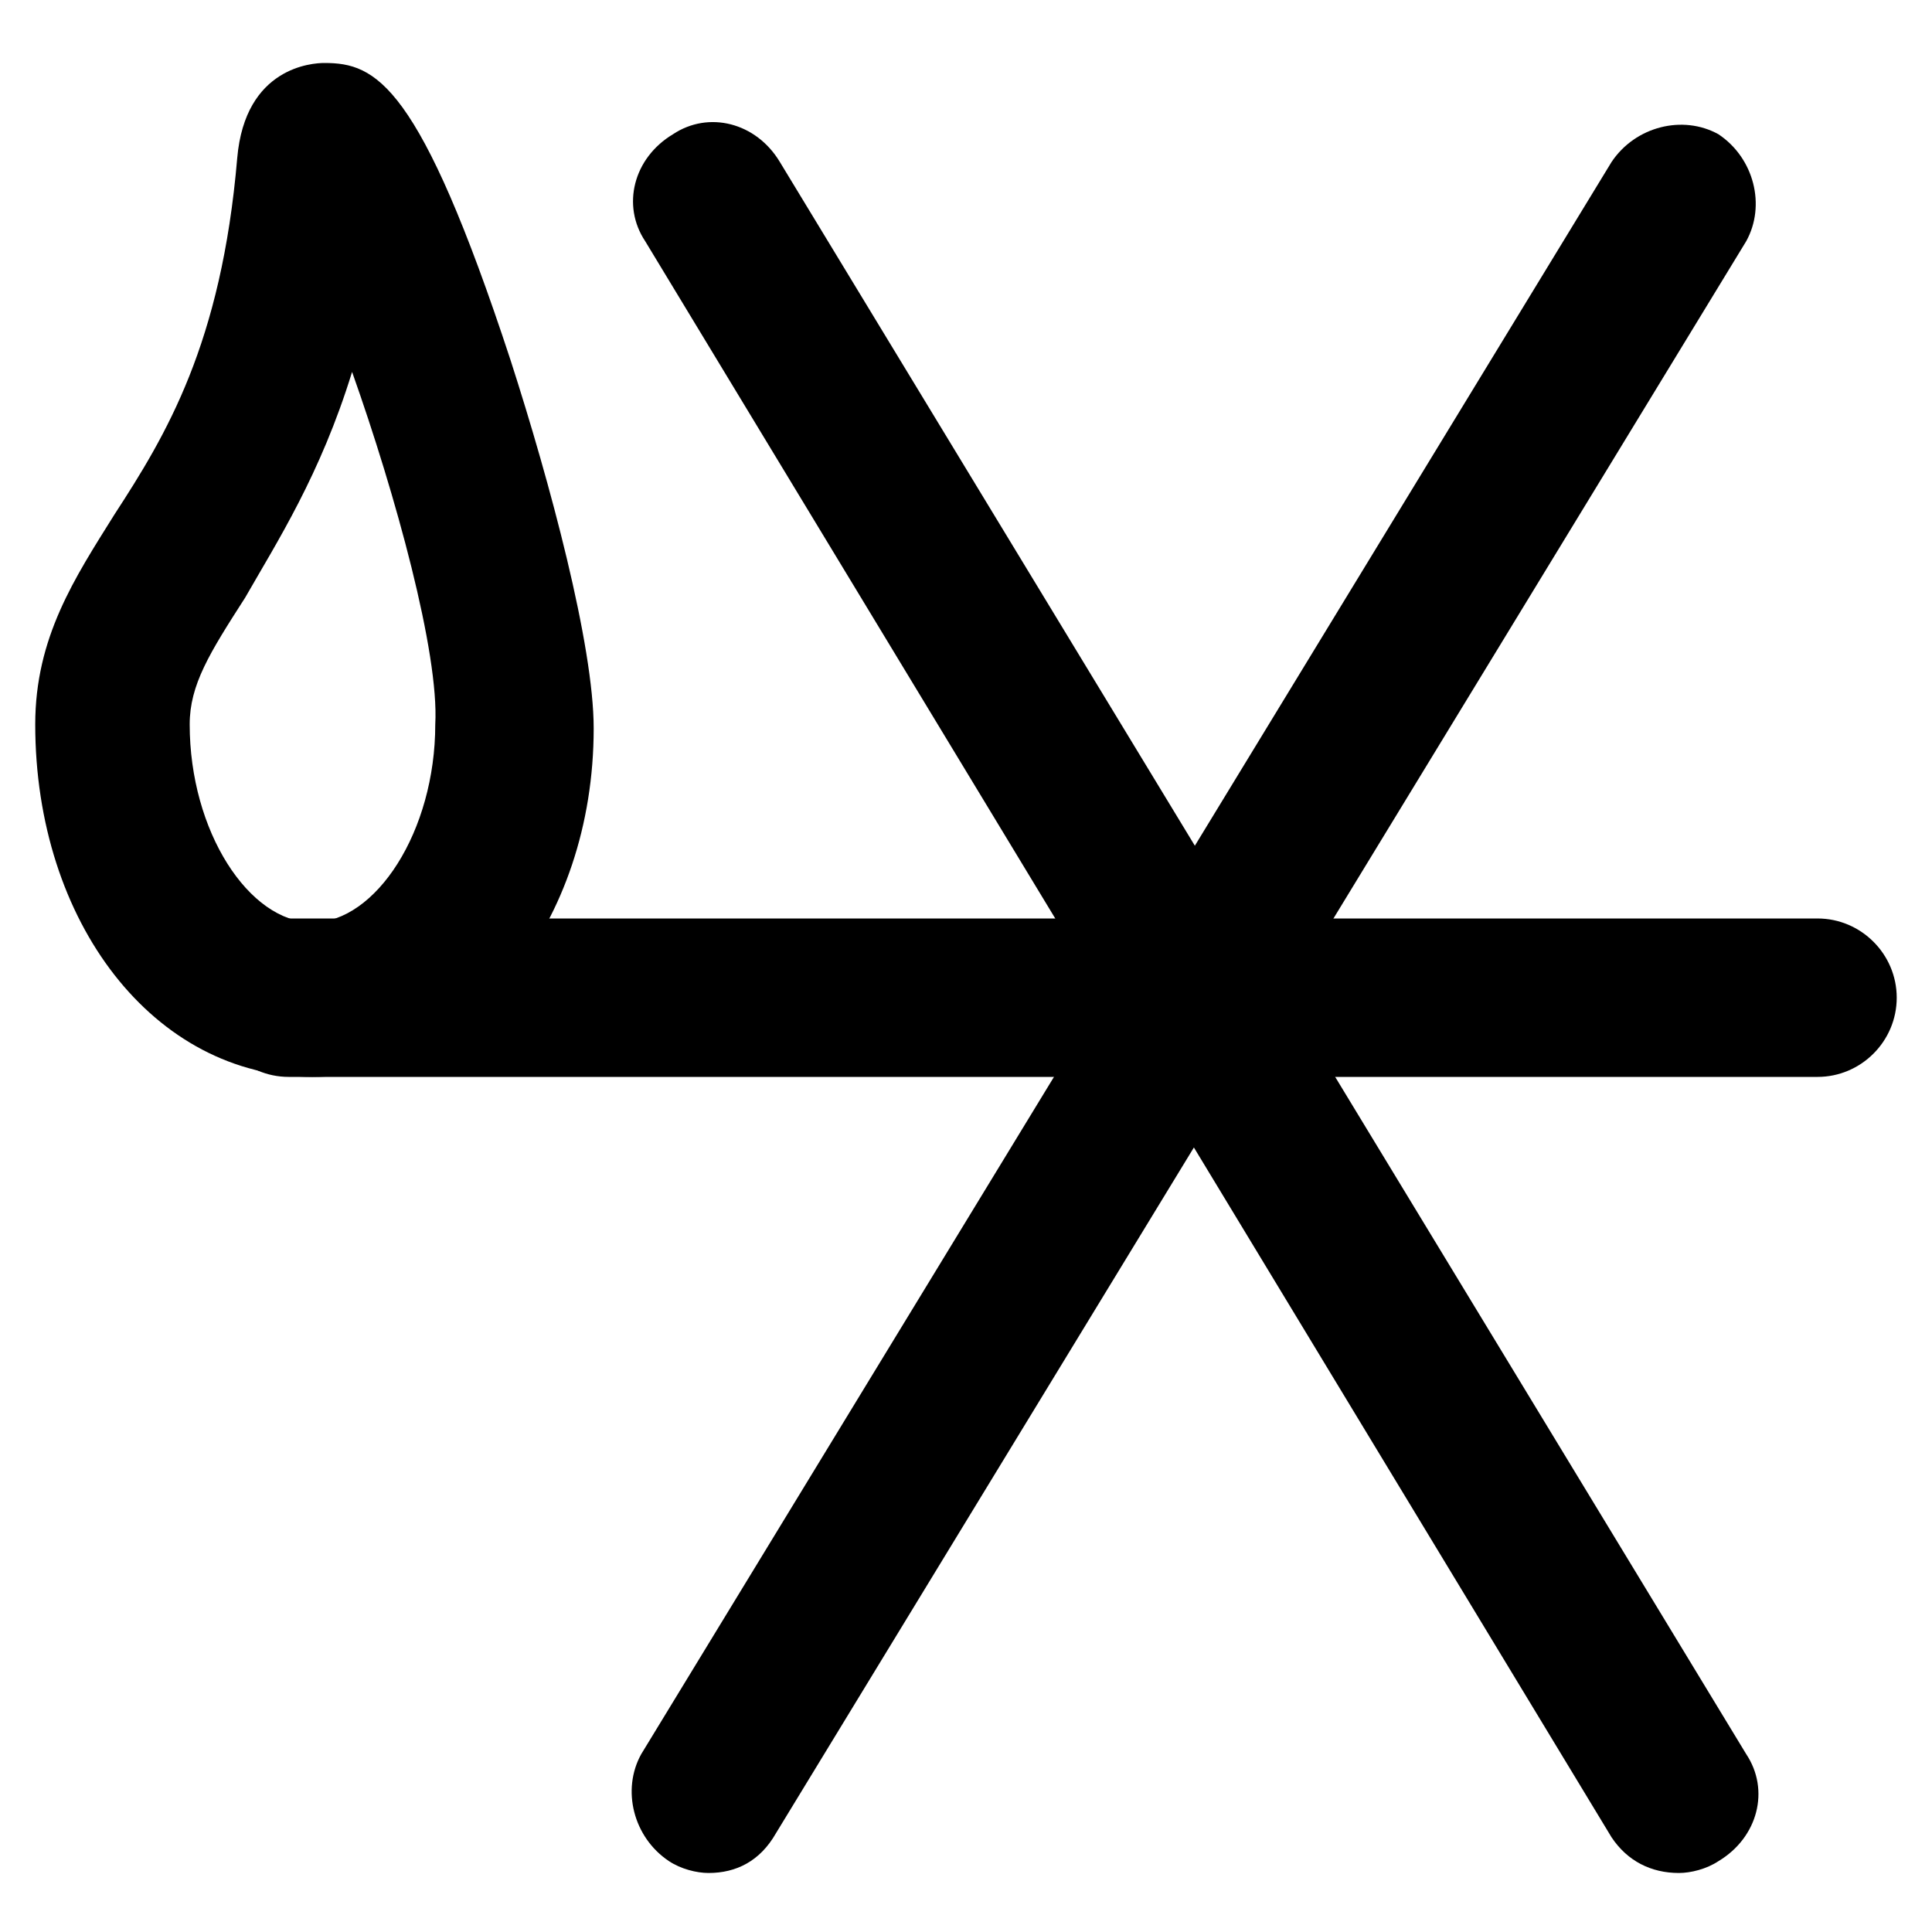
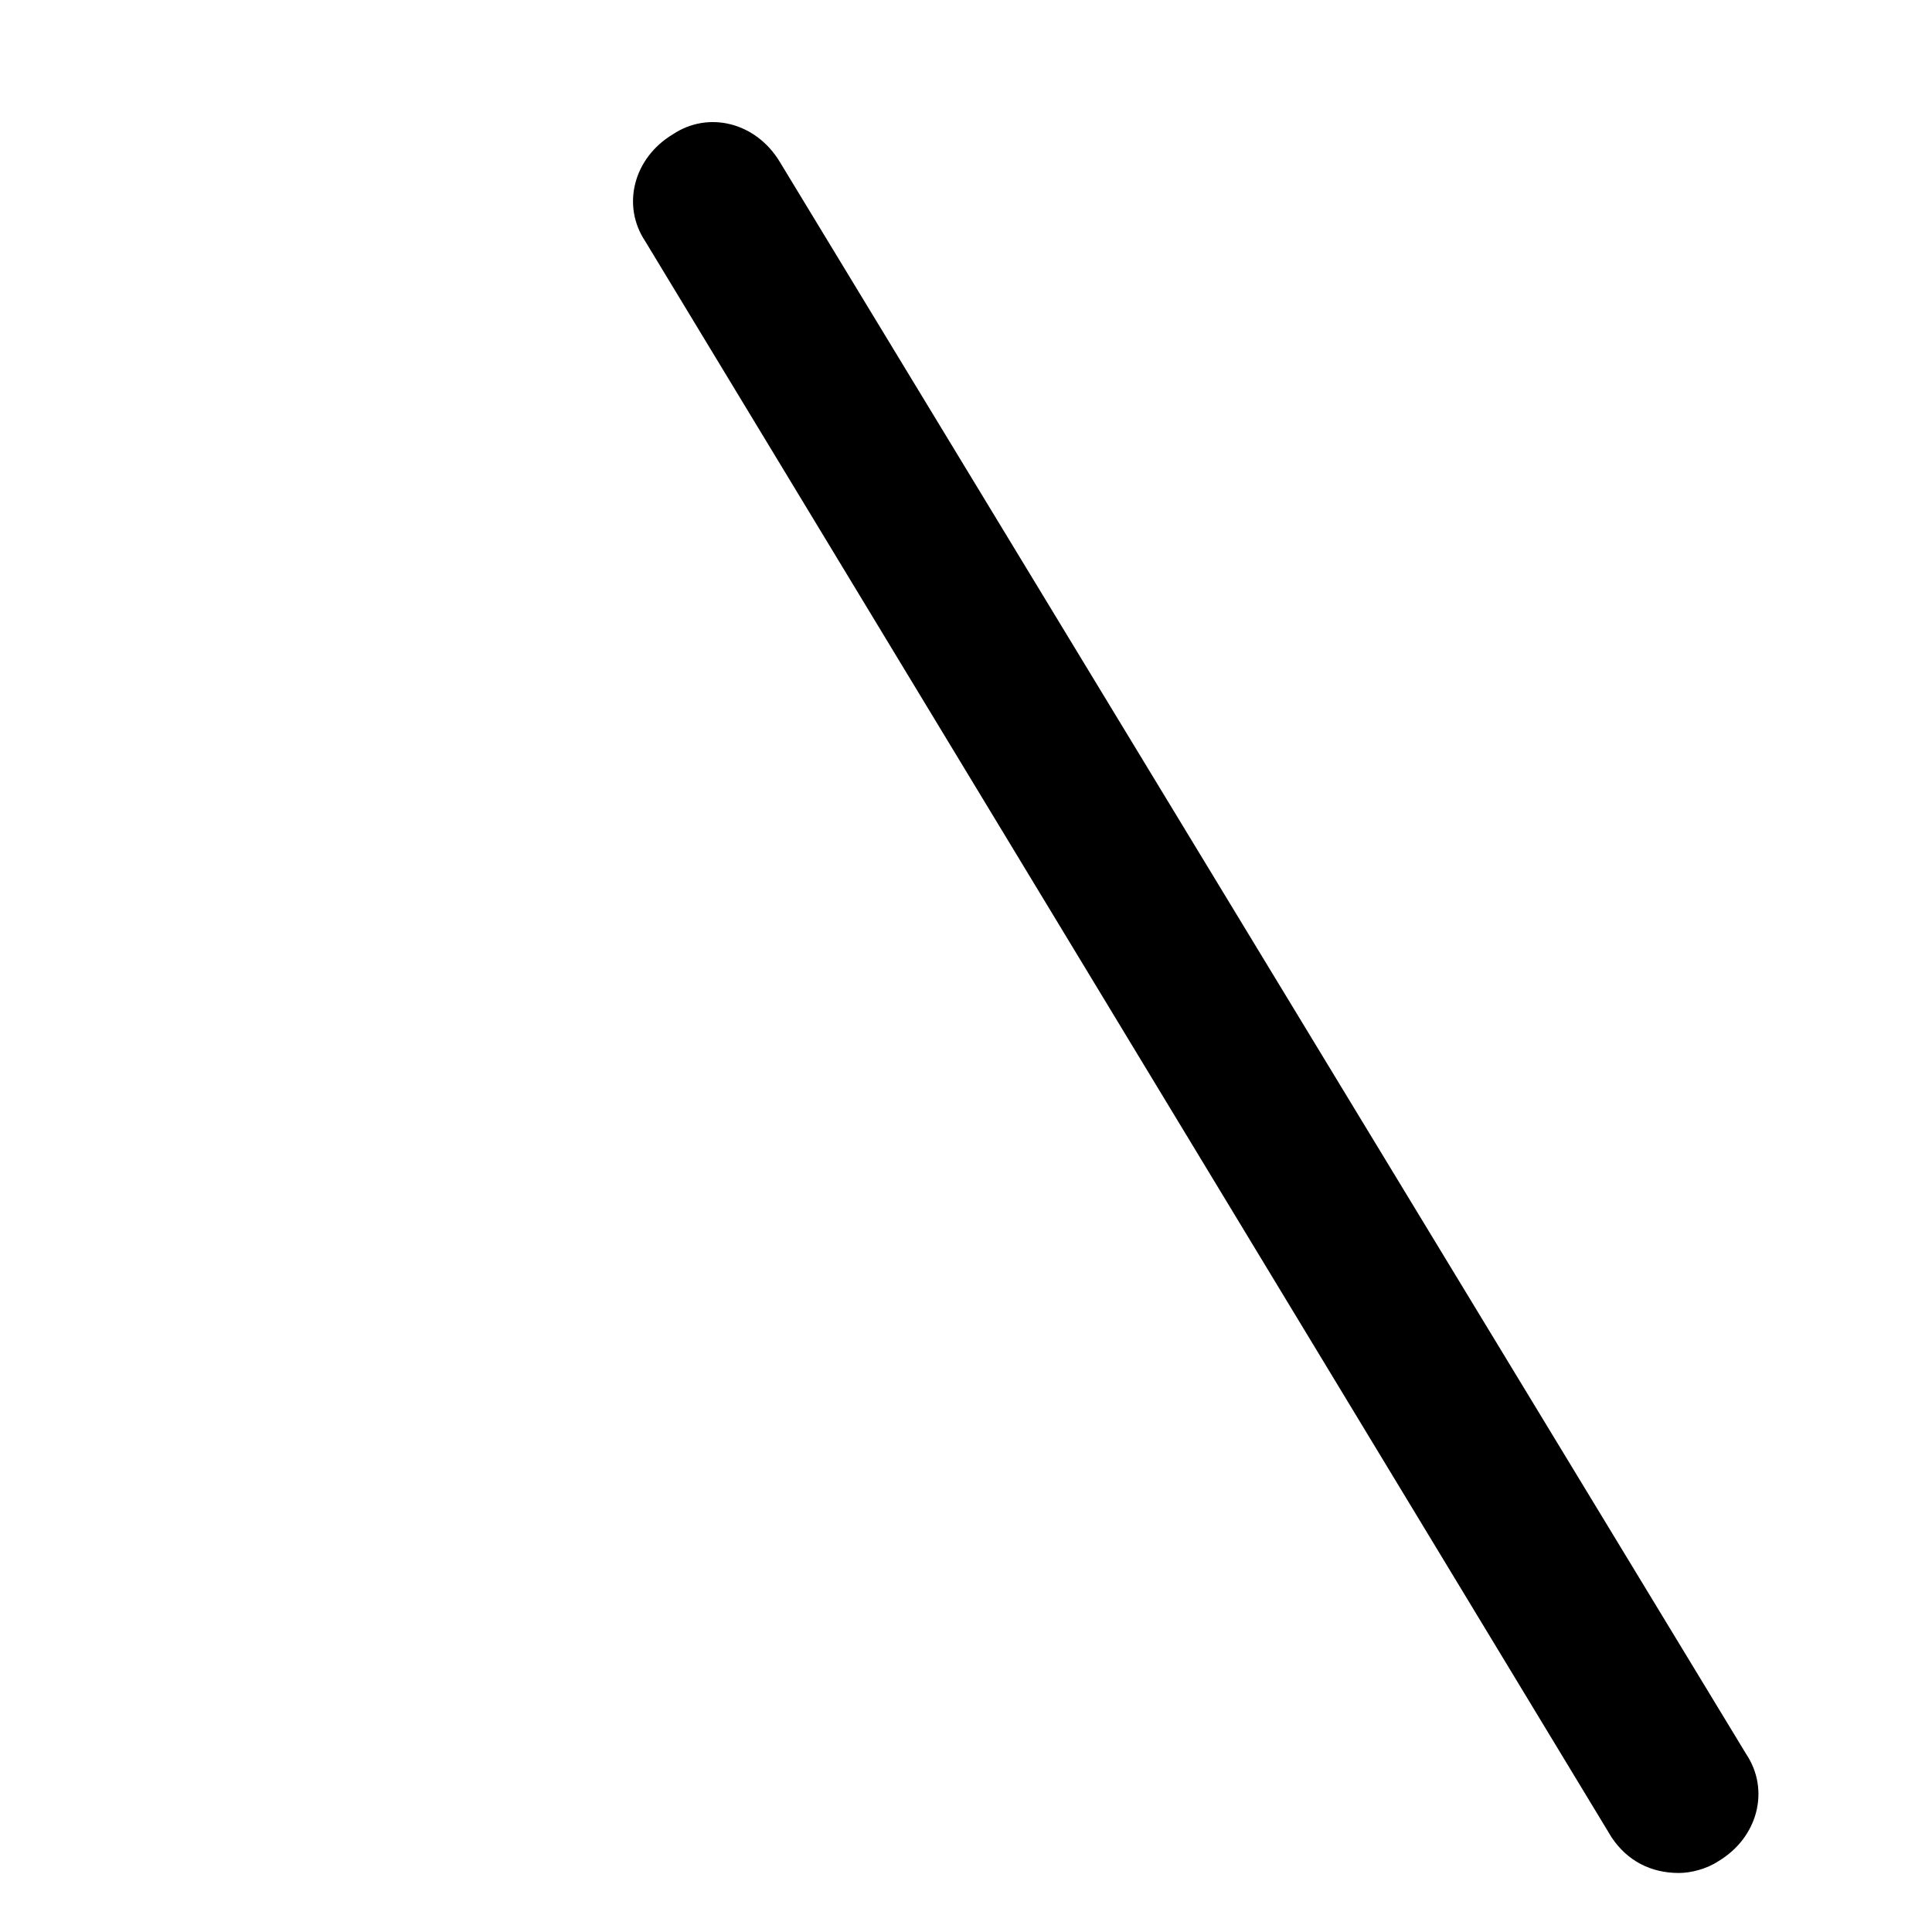
<svg xmlns="http://www.w3.org/2000/svg" fill="#000000" width="800px" height="800px" version="1.1" viewBox="144 144 512 512">
  <g>
-     <path d="m625.66 429.39h-405.15c-11.547 0-20.992-9.445-20.992-20.992s9.445-20.992 20.992-20.992h405.15c11.547 0 20.992 9.445 20.992 20.992s-9.449 20.992-20.992 20.992z" />
-     <path d="m226.81 429.39c-41.984 0-73.473-40.934-73.473-93.414 0-23.09 10.496-38.836 20.992-55.629 13.645-20.992 28.34-45.133 32.539-94.465 2.098-24.141 19.941-25.191 23.09-25.191 13.645 0 25.191 5.246 49.332 78.719 10.496 32.539 22.043 75.57 22.043 97.613 0 51.434-32.539 92.367-74.523 92.367zm10.496-186.83c-8.398 27.289-19.941 45.133-28.34 59.828-9.445 14.695-14.695 23.09-14.695 33.586 0 28.34 15.742 52.48 32.539 52.48 16.793 0 32.539-24.141 32.539-52.48 1.051-18.895-10.496-60.875-22.043-93.414z" />
    <path d="m588.93 640.36c-7.348 0-13.645-3.148-17.844-9.445l-256.1-422.99c-6.297-9.445-3.148-22.043 7.348-28.34 9.445-6.297 22.043-3.148 28.34 7.348l256.1 421.94c6.297 9.445 3.148 22.043-7.348 28.34-3.148 2.098-7.348 3.148-10.496 3.148z" />
-     <path d="m331.77 640.36c-3.148 0-7.348-1.051-10.496-3.148-9.445-6.297-12.594-18.895-7.348-28.34l257.15-421.94c6.297-9.445 18.895-12.594 28.34-7.348 9.445 6.297 12.594 18.895 7.348 28.34l-257.15 421.94c-4.199 7.344-10.496 10.496-17.844 10.496z" />
  </g>
</svg>